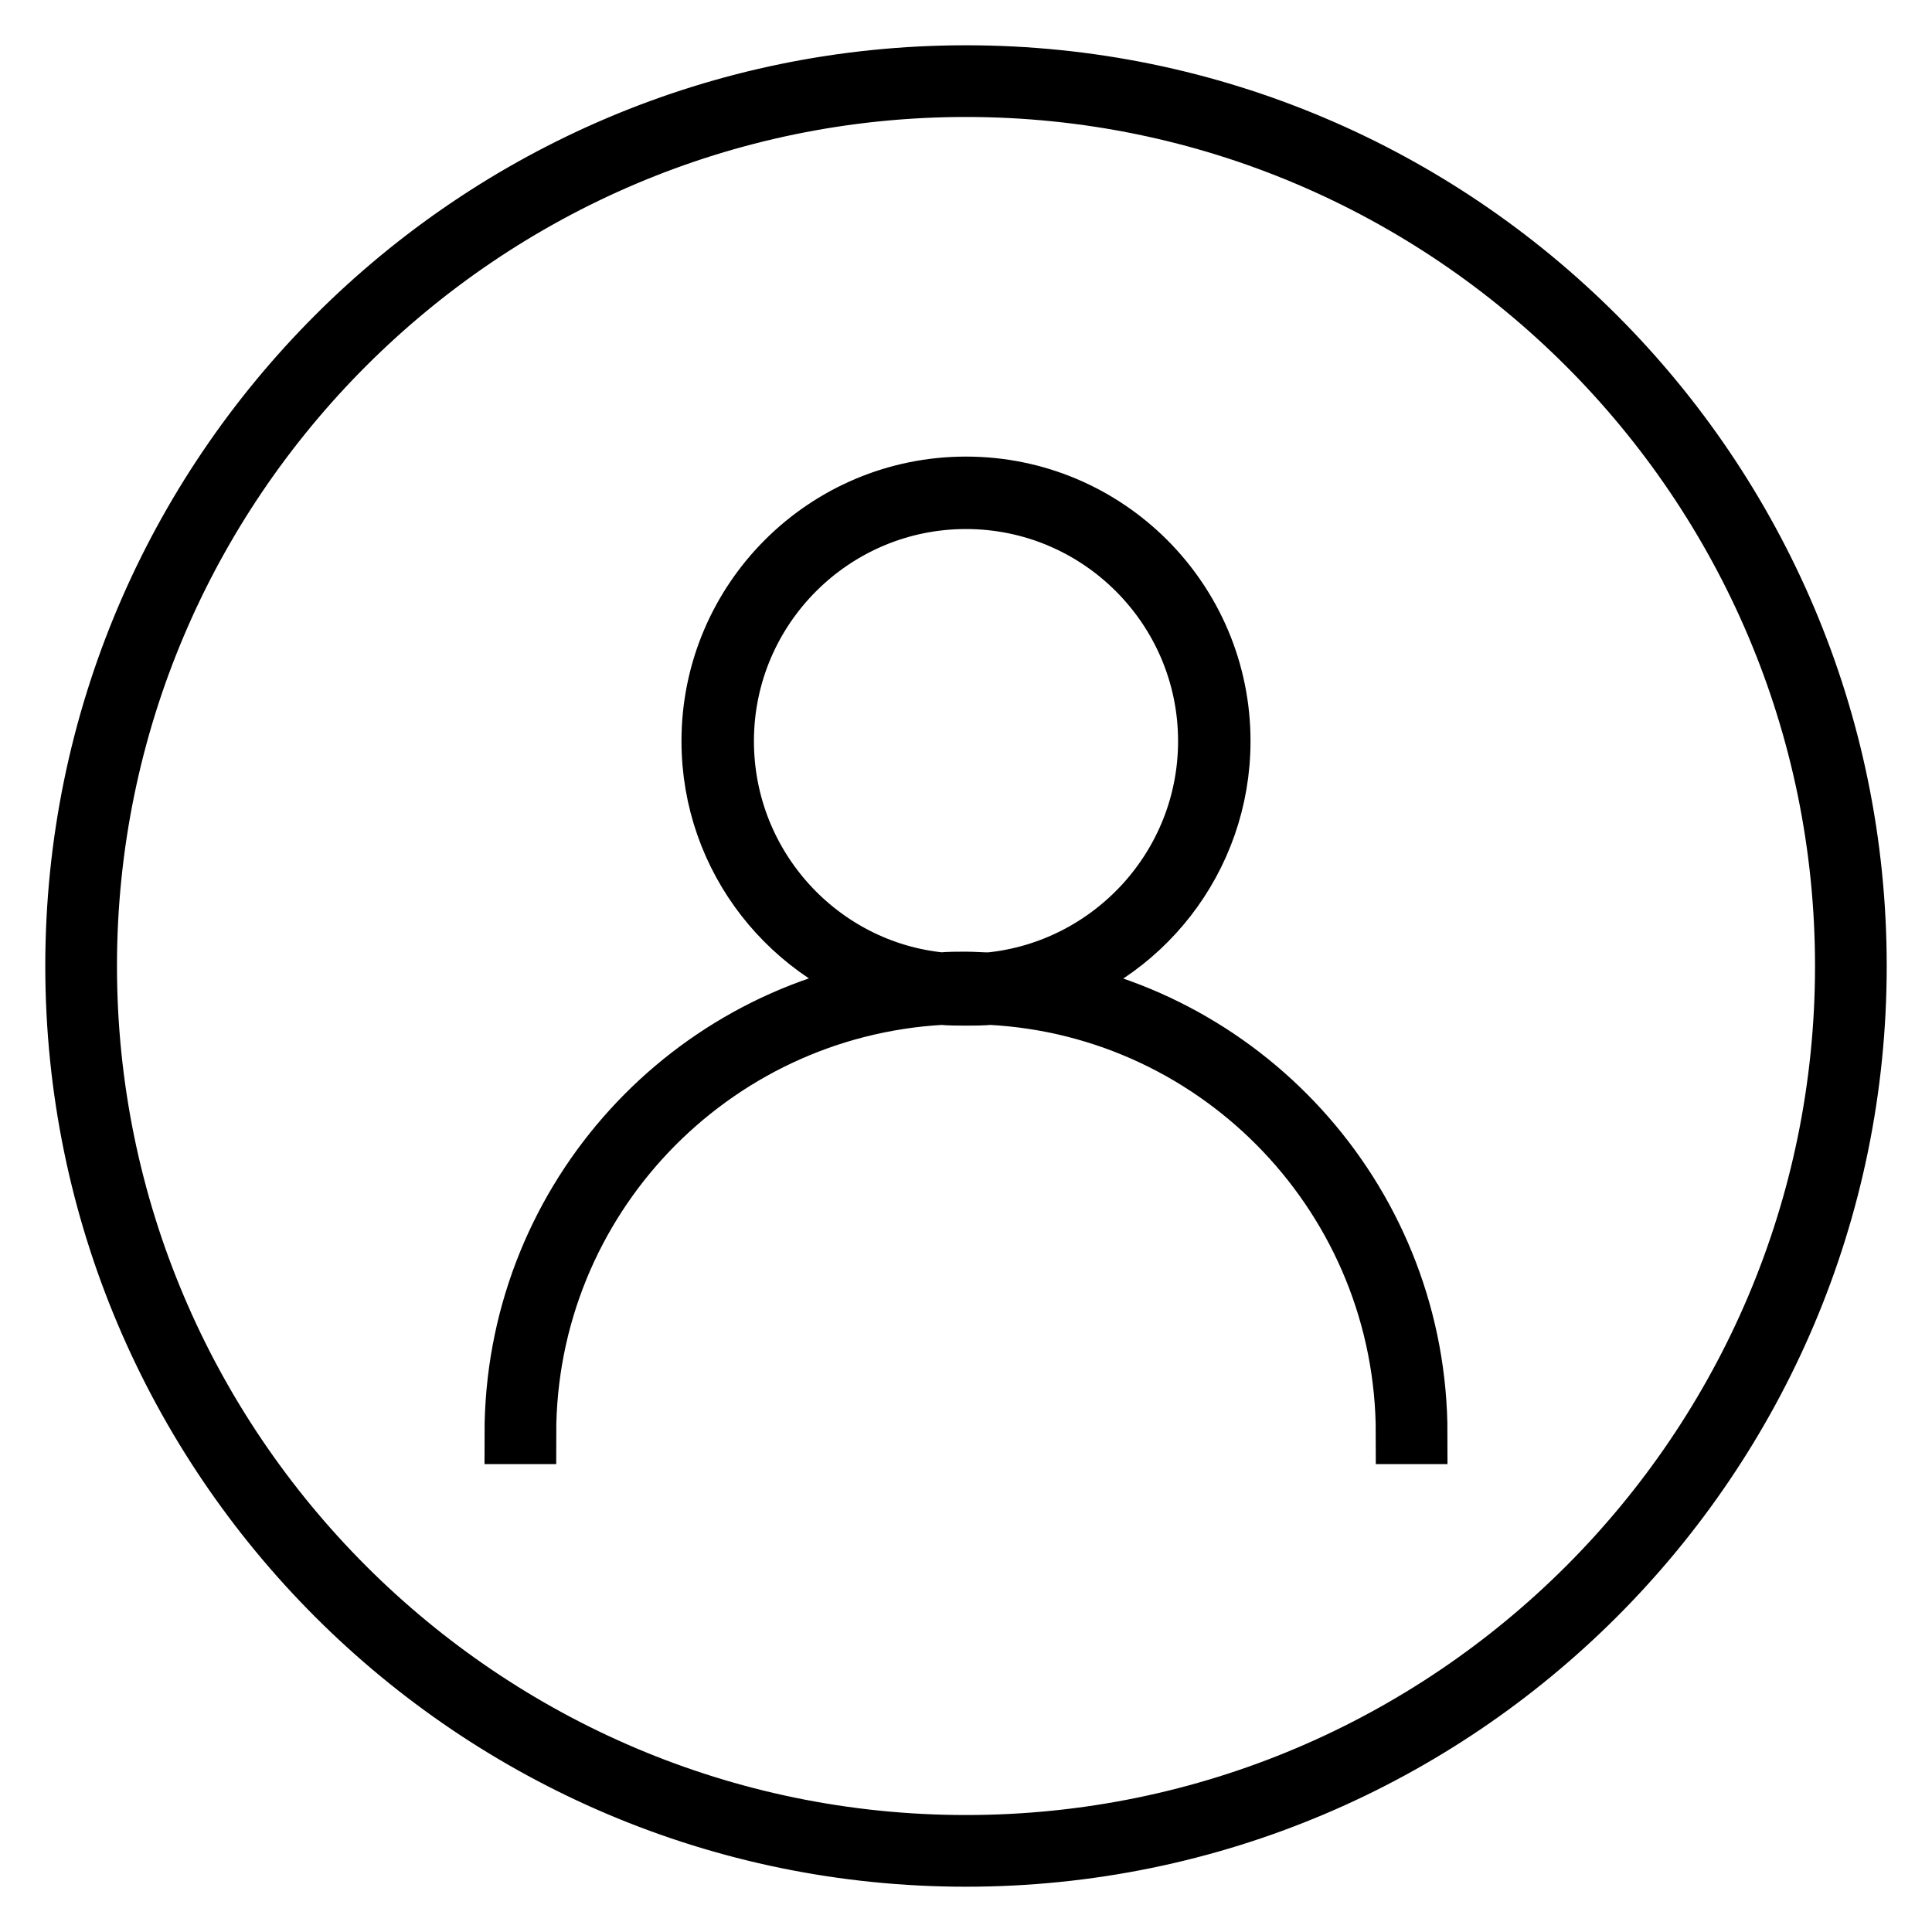
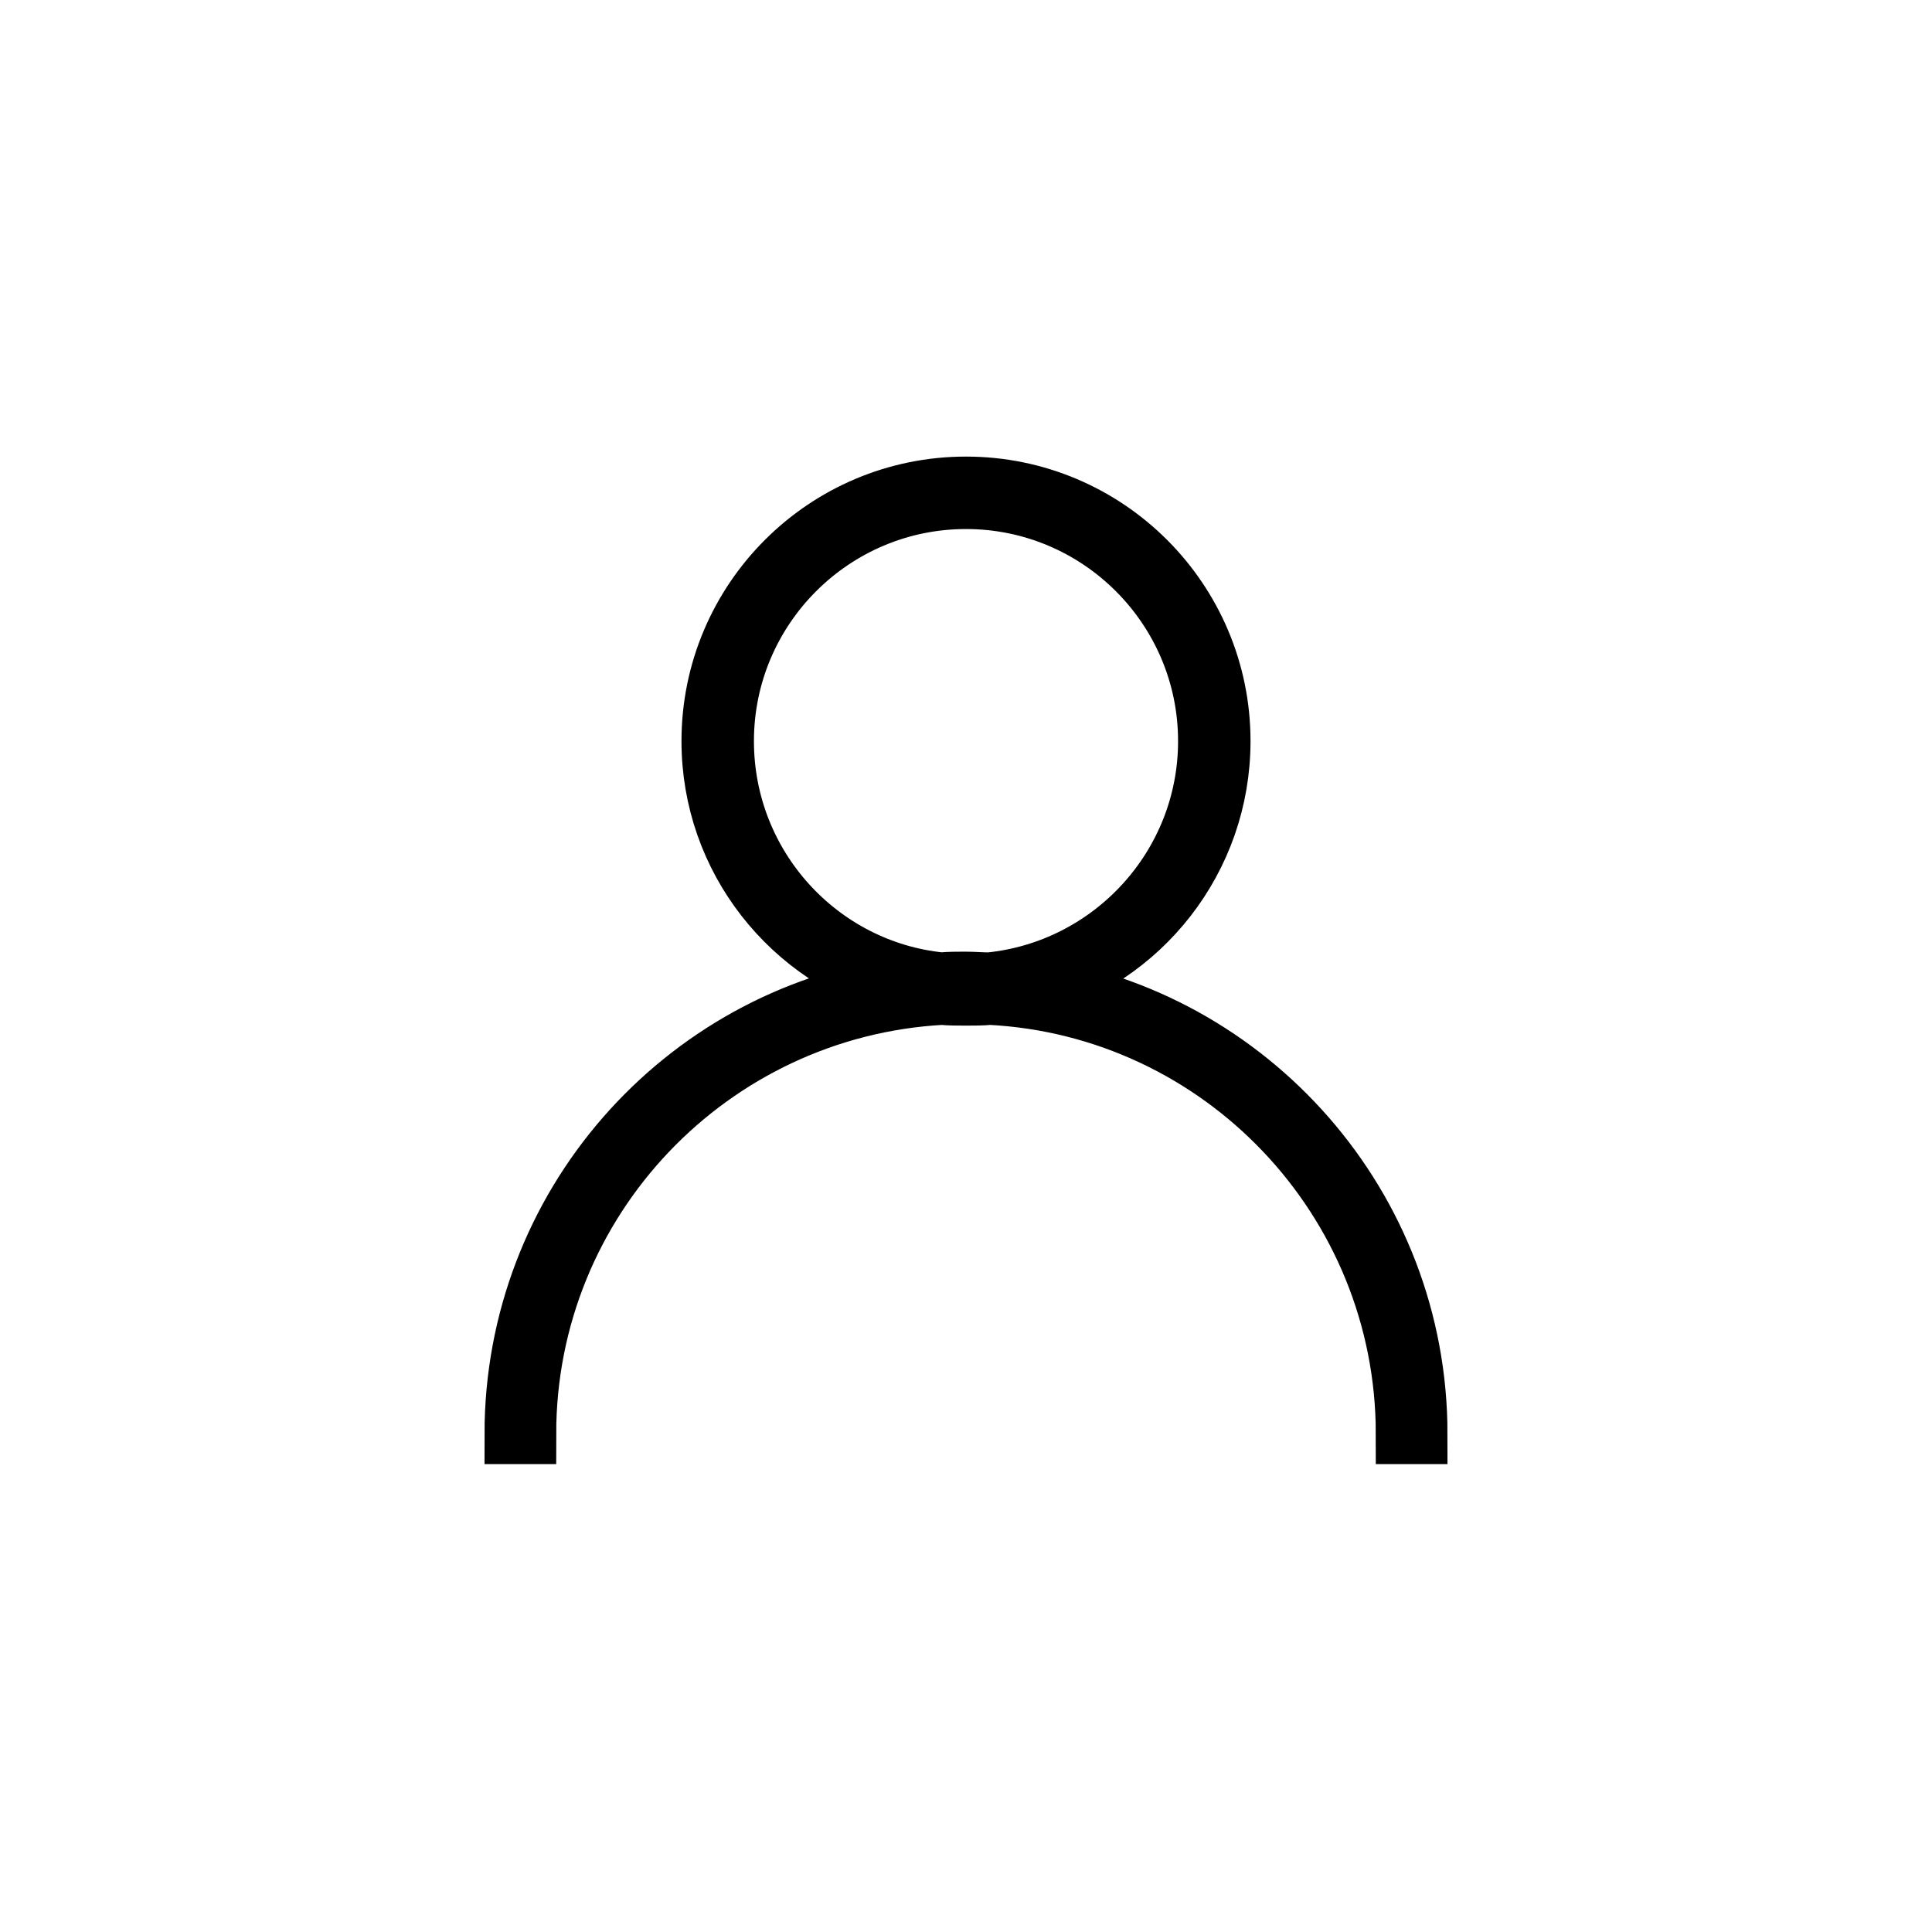
<svg xmlns="http://www.w3.org/2000/svg" version="1.1" x="0px" y="0px" viewBox="0 0 256 256" enable-background="new 0 0 256 256" xml:space="preserve">
  <g>
    <g>
-       <path stroke-width="8" fill-opacity="0" stroke="#000000" d="M128,246c-65.1,0-118-52.9-118-118C10,62.9,62.9,10,128,10c65.1,0,118,52.9,118,118C246,193.1,193.1,246,128,246z M128,11.5C63.8,11.5,11.5,63.8,11.5,128c0,64.2,52.3,116.5,116.5,116.5c64.2,0,116.5-52.2,116.5-116.5C244.5,63.8,192.2,11.5,128,11.5z" />
      <path stroke-width="8" fill-opacity="0" stroke="#000000" d="M136.7,130.8c14.4-3.8,25-17,25-32.6c0-18.6-15.1-33.7-33.7-33.7c-18.6,0-33.7,15.1-33.7,33.7c0,15.6,10.6,28.7,25,32.6c-28.9,4.2-51.1,29.1-51.1,59.2h1.5c0-31.1,24.4-56.5,55.1-58.2c1,0.1,2.1,0.1,3.2,0.1c1.1,0,2.1,0,3.2-0.1c30.7,1.6,55.1,27.1,55.1,58.2h1.5C187.8,159.9,165.5,135,136.7,130.8z M95.9,98.2c0-17.7,14.4-32.1,32.1-32.1c17.7,0,32.1,14.4,32.1,32.1c0,16.7-12.8,30.4-29,32c-1,0-2.1-0.1-3.2-0.1c-1.1,0-2.1,0-3.2,0.1C108.6,128.6,95.9,114.9,95.9,98.2z" />
    </g>
  </g>
</svg>